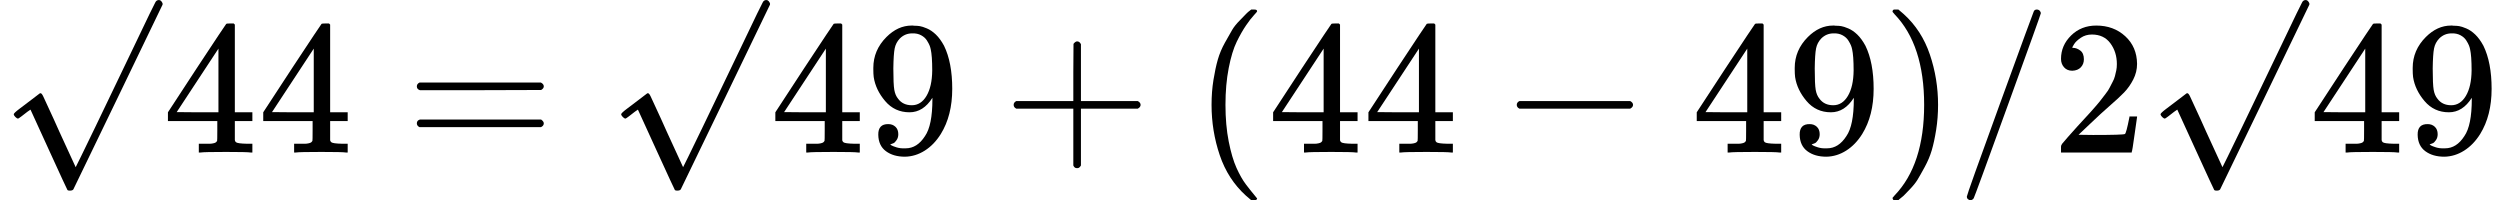
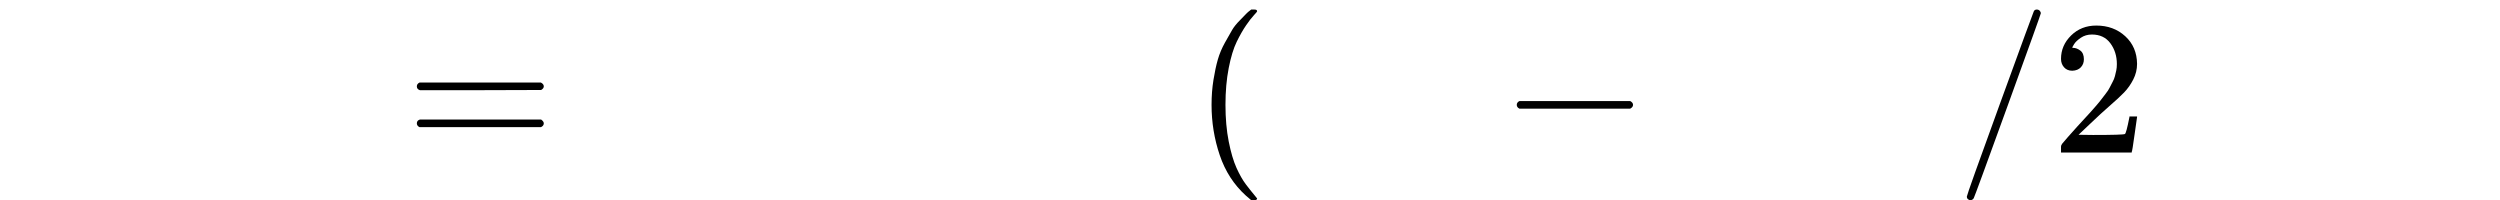
<svg xmlns="http://www.w3.org/2000/svg" xmlns:xlink="http://www.w3.org/1999/xlink" width="29.673ex" height="2.376ex" role="img" focusable="false" viewBox="0 -800 13115.4 1050" aria-hidden="true" style="vertical-align: -0.566ex;">
  <defs>
-     <path id="MJX-13-TEX-N-221A" d="M95 178Q89 178 81 186T72 200T103 230T169 280T207 309Q209 311 212 311H213Q219 311 227 294T281 177Q300 134 312 108L397 -77Q398 -77 501 136T707 565T814 786Q820 800 834 800Q841 800 846 794T853 782V776L620 293L385 -193Q381 -200 366 -200Q357 -200 354 -197Q352 -195 256 15L160 225L144 214Q129 202 113 190T95 178Z" />
-     <path id="MJX-13-TEX-N-34" d="M462 0Q444 3 333 3Q217 3 199 0H190V46H221Q241 46 248 46T265 48T279 53T286 61Q287 63 287 115V165H28V211L179 442Q332 674 334 675Q336 677 355 677H373L379 671V211H471V165H379V114Q379 73 379 66T385 54Q393 47 442 46H471V0H462ZM293 211V545L74 212L183 211H293Z" />
    <path id="MJX-13-TEX-N-3D" d="M56 347Q56 360 70 367H707Q722 359 722 347Q722 336 708 328L390 327H72Q56 332 56 347ZM56 153Q56 168 72 173H708Q722 163 722 153Q722 140 707 133H70Q56 140 56 153Z" />
-     <path id="MJX-13-TEX-N-39" d="M352 287Q304 211 232 211Q154 211 104 270T44 396Q42 412 42 436V444Q42 537 111 606Q171 666 243 666Q245 666 249 666T257 665H261Q273 665 286 663T323 651T370 619T413 560Q456 472 456 334Q456 194 396 97Q361 41 312 10T208 -22Q147 -22 108 7T68 93T121 149Q143 149 158 135T173 96Q173 78 164 65T148 49T135 44L131 43Q131 41 138 37T164 27T206 22H212Q272 22 313 86Q352 142 352 280V287ZM244 248Q292 248 321 297T351 430Q351 508 343 542Q341 552 337 562T323 588T293 615T246 625Q208 625 181 598Q160 576 154 546T147 441Q147 358 152 329T172 282Q197 248 244 248Z" />
-     <path id="MJX-13-TEX-N-2B" d="M56 237T56 250T70 270H369V420L370 570Q380 583 389 583Q402 583 409 568V270H707Q722 262 722 250T707 230H409V-68Q401 -82 391 -82H389H387Q375 -82 369 -68V230H70Q56 237 56 250Z" />
    <path id="MJX-13-TEX-N-28" d="M94 250Q94 319 104 381T127 488T164 576T202 643T244 695T277 729T302 750H315H319Q333 750 333 741Q333 738 316 720T275 667T226 581T184 443T167 250T184 58T225 -81T274 -167T316 -220T333 -241Q333 -250 318 -250H315H302L274 -226Q180 -141 137 -14T94 250Z" />
    <path id="MJX-13-TEX-N-2212" d="M84 237T84 250T98 270H679Q694 262 694 250T679 230H98Q84 237 84 250Z" />
-     <path id="MJX-13-TEX-N-29" d="M60 749L64 750Q69 750 74 750H86L114 726Q208 641 251 514T294 250Q294 182 284 119T261 12T224 -76T186 -143T145 -194T113 -227T90 -246Q87 -249 86 -250H74Q66 -250 63 -250T58 -247T55 -238Q56 -237 66 -225Q221 -64 221 250T66 725Q56 737 55 738Q55 746 60 749Z" />
    <path id="MJX-13-TEX-N-2F" d="M423 750Q432 750 438 744T444 730Q444 725 271 248T92 -240Q85 -250 75 -250Q68 -250 62 -245T56 -231Q56 -221 230 257T407 740Q411 750 423 750Z" />
    <path id="MJX-13-TEX-N-32" d="M109 429Q82 429 66 447T50 491Q50 562 103 614T235 666Q326 666 387 610T449 465Q449 422 429 383T381 315T301 241Q265 210 201 149L142 93L218 92Q375 92 385 97Q392 99 409 186V189H449V186Q448 183 436 95T421 3V0H50V19V31Q50 38 56 46T86 81Q115 113 136 137Q145 147 170 174T204 211T233 244T261 278T284 308T305 340T320 369T333 401T340 431T343 464Q343 527 309 573T212 619Q179 619 154 602T119 569T109 550Q109 549 114 549Q132 549 151 535T170 489Q170 464 154 447T109 429Z" />
  </defs>
  <g stroke="currentColor" fill="currentColor" stroke-width="0" transform="scale(1,-1)">
    <g data-mml-node="math">
      <g data-mml-node="TeXAtom" data-mjx-texclass="ORD">
        <g data-mml-node="mo">
          <use data-c="221A" xlink:href="#MJX-13-TEX-N-221A" />
        </g>
      </g>
      <g data-mml-node="mn" transform="translate(853,0)">
        <use data-c="34" xlink:href="#MJX-13-TEX-N-34" />
        <use data-c="34" xlink:href="#MJX-13-TEX-N-34" transform="translate(500,0)" />
      </g>
      <g data-mml-node="mo" transform="translate(2130.8,0)">
        <use data-c="3D" xlink:href="#MJX-13-TEX-N-3D" />
      </g>
      <g data-mml-node="TeXAtom" data-mjx-texclass="ORD" transform="translate(3186.6,0)">
        <g data-mml-node="mo">
          <use data-c="221A" xlink:href="#MJX-13-TEX-N-221A" />
        </g>
      </g>
      <g data-mml-node="mn" transform="translate(4039.6,0)">
        <use data-c="34" xlink:href="#MJX-13-TEX-N-34" />
        <use data-c="39" xlink:href="#MJX-13-TEX-N-39" transform="translate(500,0)" />
      </g>
      <g data-mml-node="mo" transform="translate(5261.8,0)">
        <use data-c="2B" xlink:href="#MJX-13-TEX-N-2B" />
      </g>
      <g data-mml-node="mo" transform="translate(6262,0)">
        <use data-c="28" xlink:href="#MJX-13-TEX-N-28" />
      </g>
      <g data-mml-node="mn" transform="translate(6651,0)">
        <use data-c="34" xlink:href="#MJX-13-TEX-N-34" />
        <use data-c="34" xlink:href="#MJX-13-TEX-N-34" transform="translate(500,0)" />
      </g>
      <g data-mml-node="mo" transform="translate(7873.2,0)">
        <use data-c="2212" xlink:href="#MJX-13-TEX-N-2212" />
      </g>
      <g data-mml-node="mn" transform="translate(8873.4,0)">
        <use data-c="34" xlink:href="#MJX-13-TEX-N-34" />
        <use data-c="39" xlink:href="#MJX-13-TEX-N-39" transform="translate(500,0)" />
      </g>
      <g data-mml-node="mo" transform="translate(9873.4,0)">
        <use data-c="29" xlink:href="#MJX-13-TEX-N-29" />
      </g>
      <g data-mml-node="TeXAtom" data-mjx-texclass="ORD" transform="translate(10262.4,0)">
        <g data-mml-node="mo">
          <use data-c="2F" xlink:href="#MJX-13-TEX-N-2F" />
        </g>
      </g>
      <g data-mml-node="mn" transform="translate(10762.4,0)">
        <use data-c="32" xlink:href="#MJX-13-TEX-N-32" />
      </g>
      <g data-mml-node="TeXAtom" data-mjx-texclass="ORD" transform="translate(11262.4,0)">
        <g data-mml-node="mo">
          <use data-c="221A" xlink:href="#MJX-13-TEX-N-221A" />
        </g>
      </g>
      <g data-mml-node="mn" transform="translate(12115.4,0)">
        <use data-c="34" xlink:href="#MJX-13-TEX-N-34" />
        <use data-c="39" xlink:href="#MJX-13-TEX-N-39" transform="translate(500,0)" />
      </g>
    </g>
  </g>
</svg>